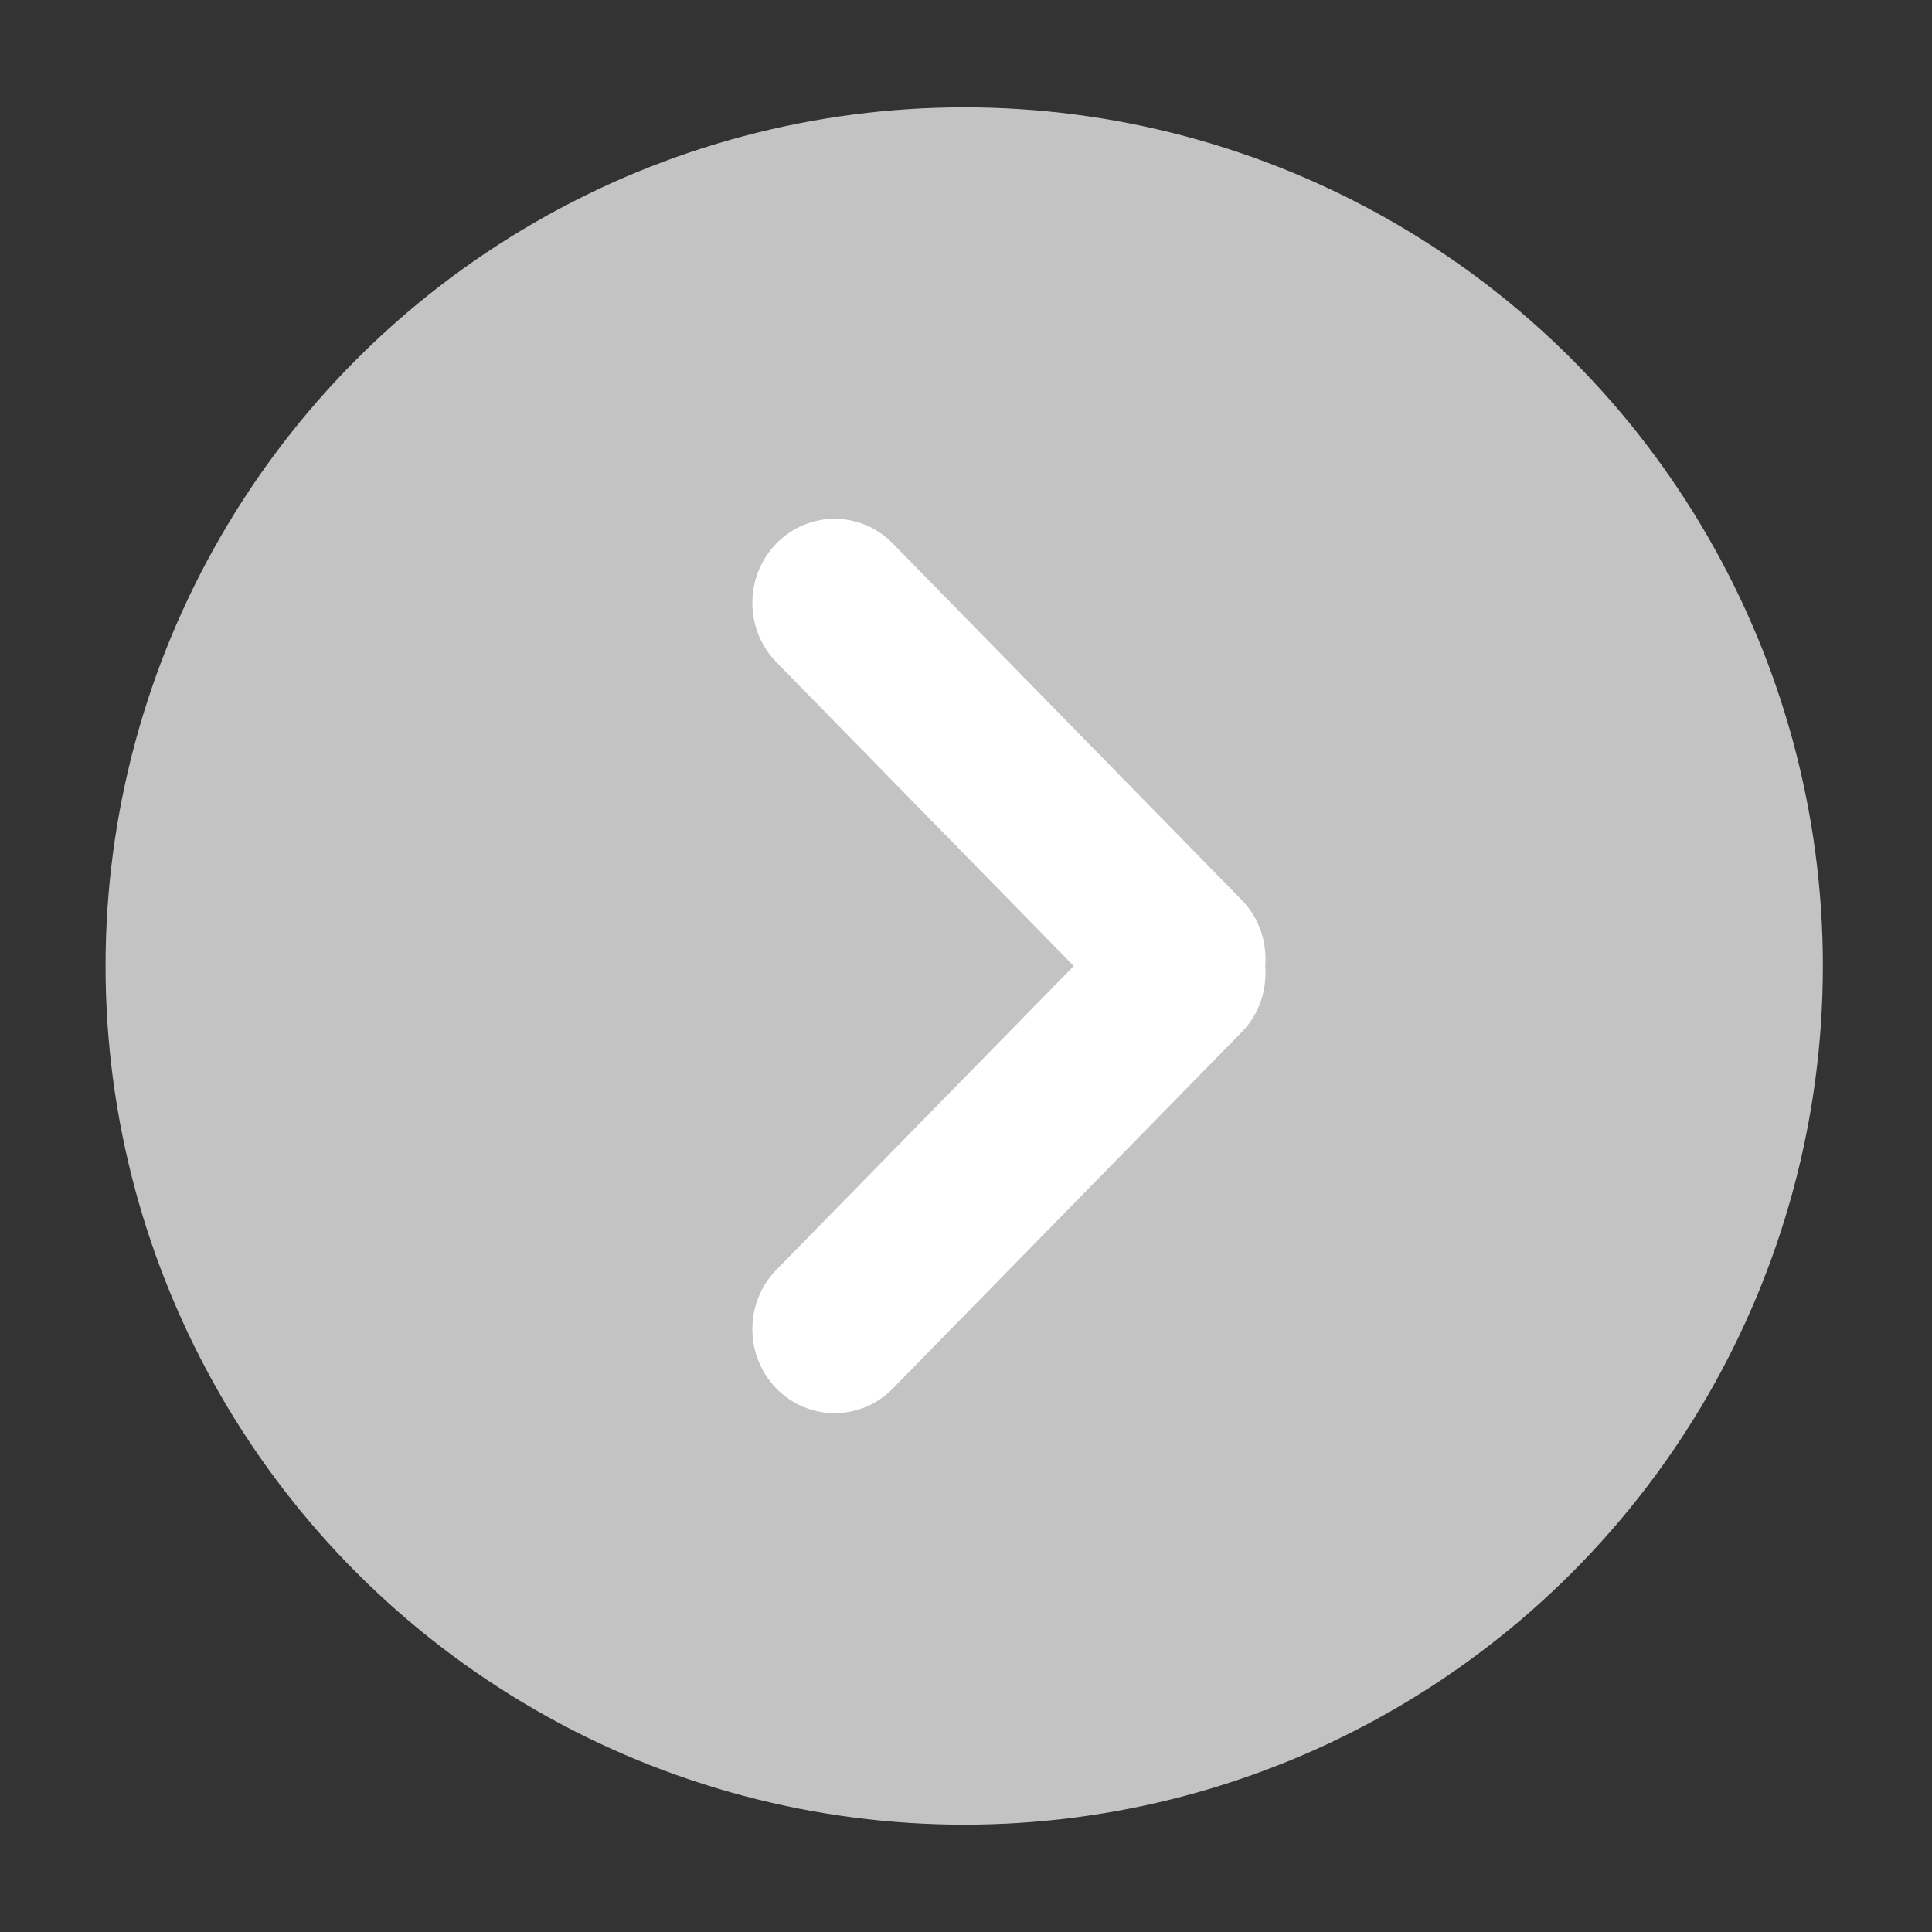
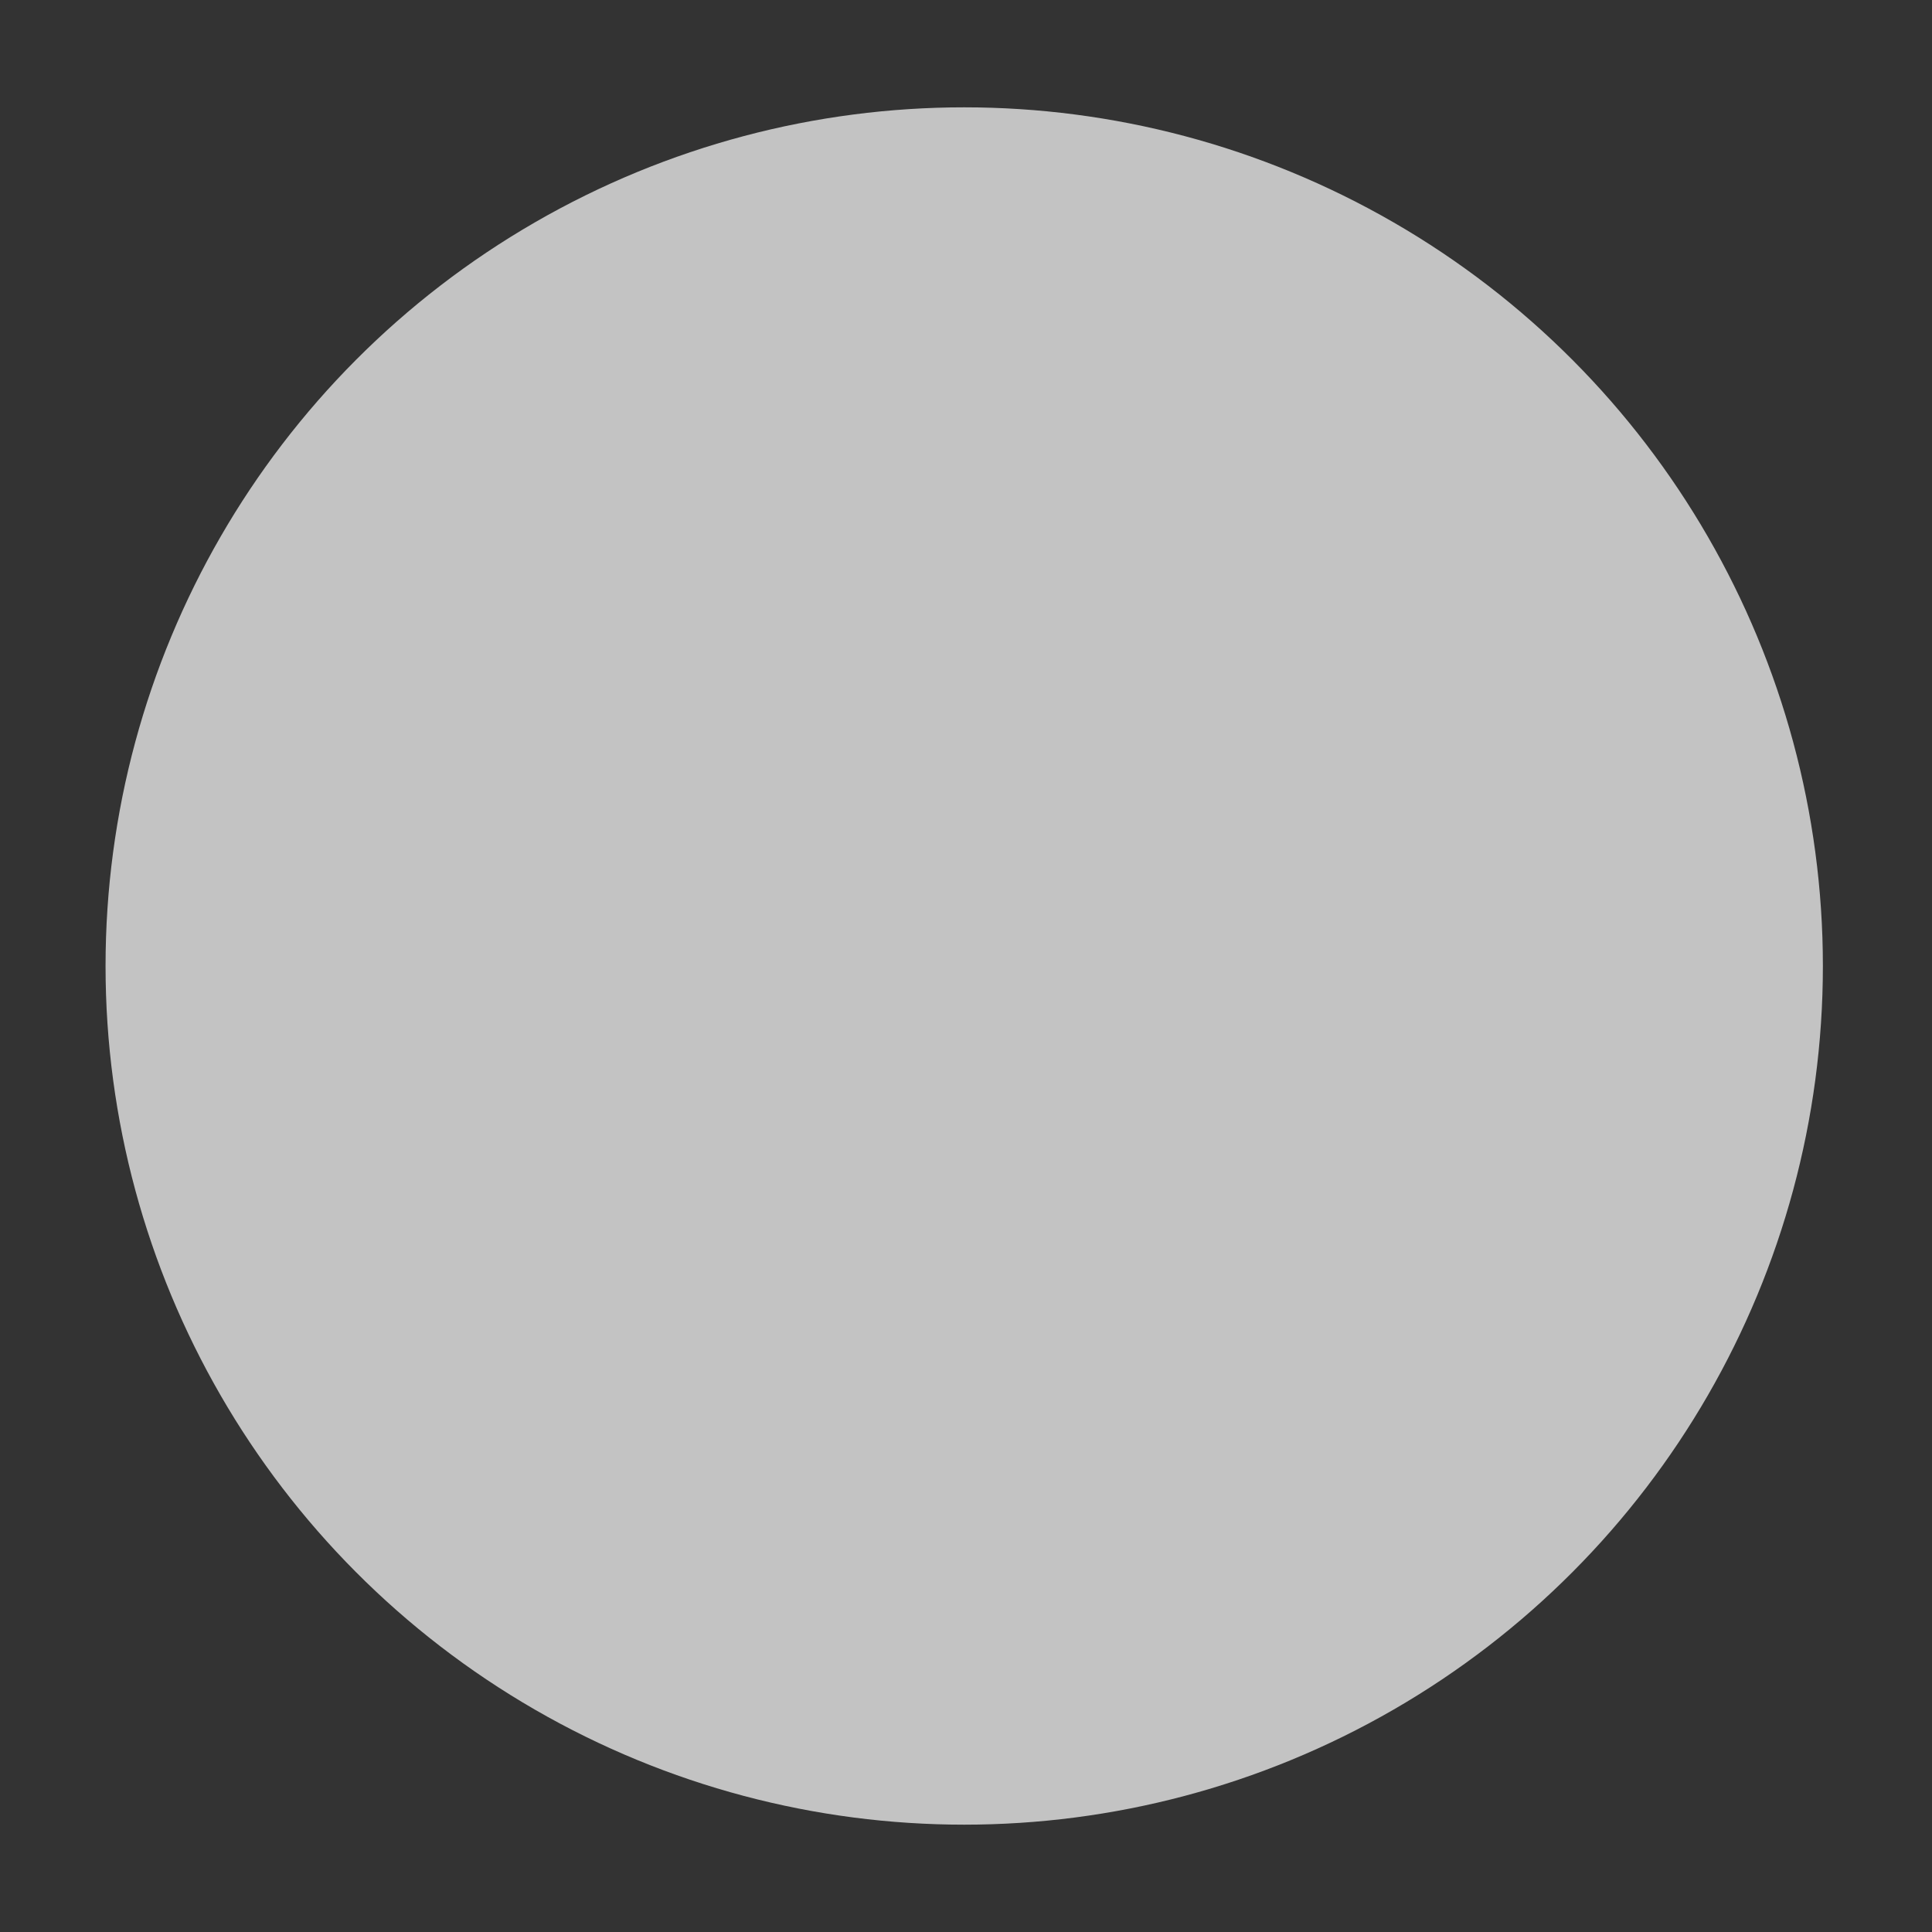
<svg xmlns="http://www.w3.org/2000/svg" version="1.1" id="レイヤー_1" x="0px" y="0px" width="90px" height="90px" viewBox="0 0 90 90" enable-background="new 0 0 90 90" xml:space="preserve">
  <rect x="0" y="0" width="90" height="90" fill="#333333" stroke="none" />
  <circle fill-rule="evenodd" clip-rule="evenodd" fill="#C3C3C3" cx="44.917" cy="45" r="40" />
-   <path fill-rule="evenodd" clip-rule="evenodd" fill="#FFFFFF" d="M57.846,41.926L41.588,25.314c-1.497-1.528-3.921-1.528-5.418,0  c-1.497,1.529-1.497,4.009,0,5.537l13.849,14.149L36.17,59.148c-1.497,1.528-1.497,4.009,0,5.537c1.497,1.527,3.923,1.527,5.419,0  l16.257-16.608c0.825-0.844,1.179-1.975,1.094-3.076C59.025,43.898,58.671,42.769,57.846,41.926z" />
</svg>